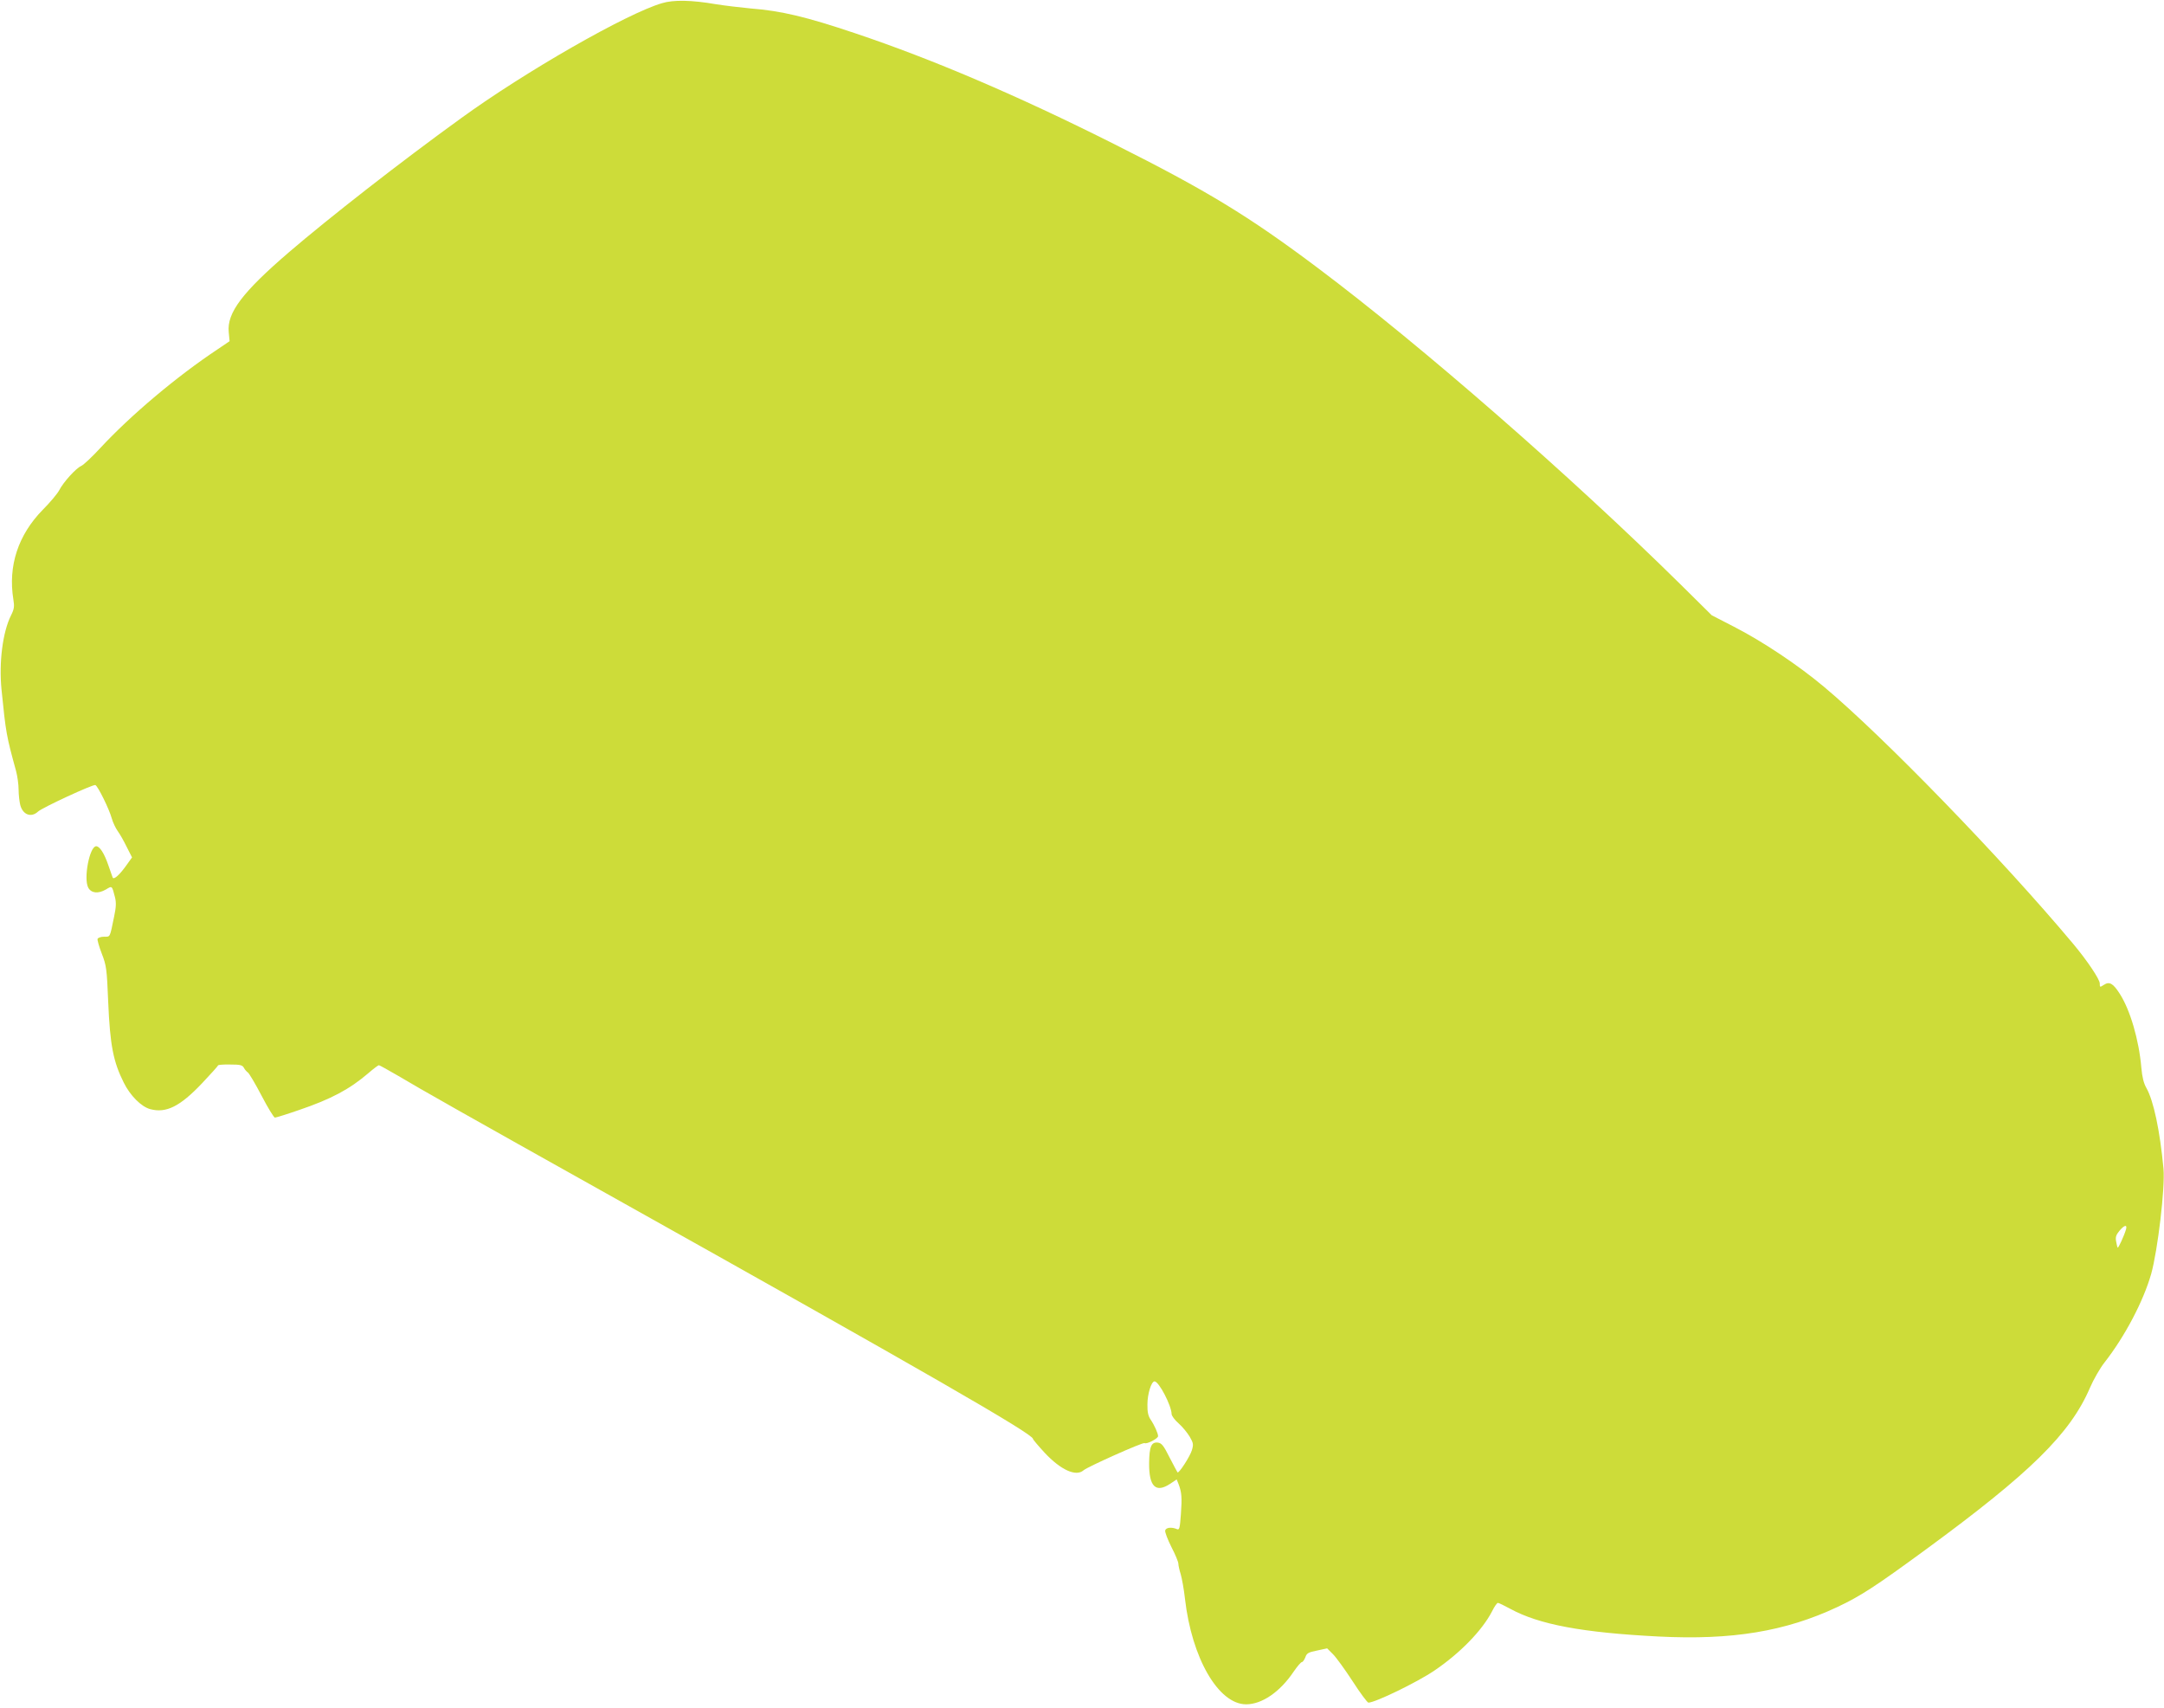
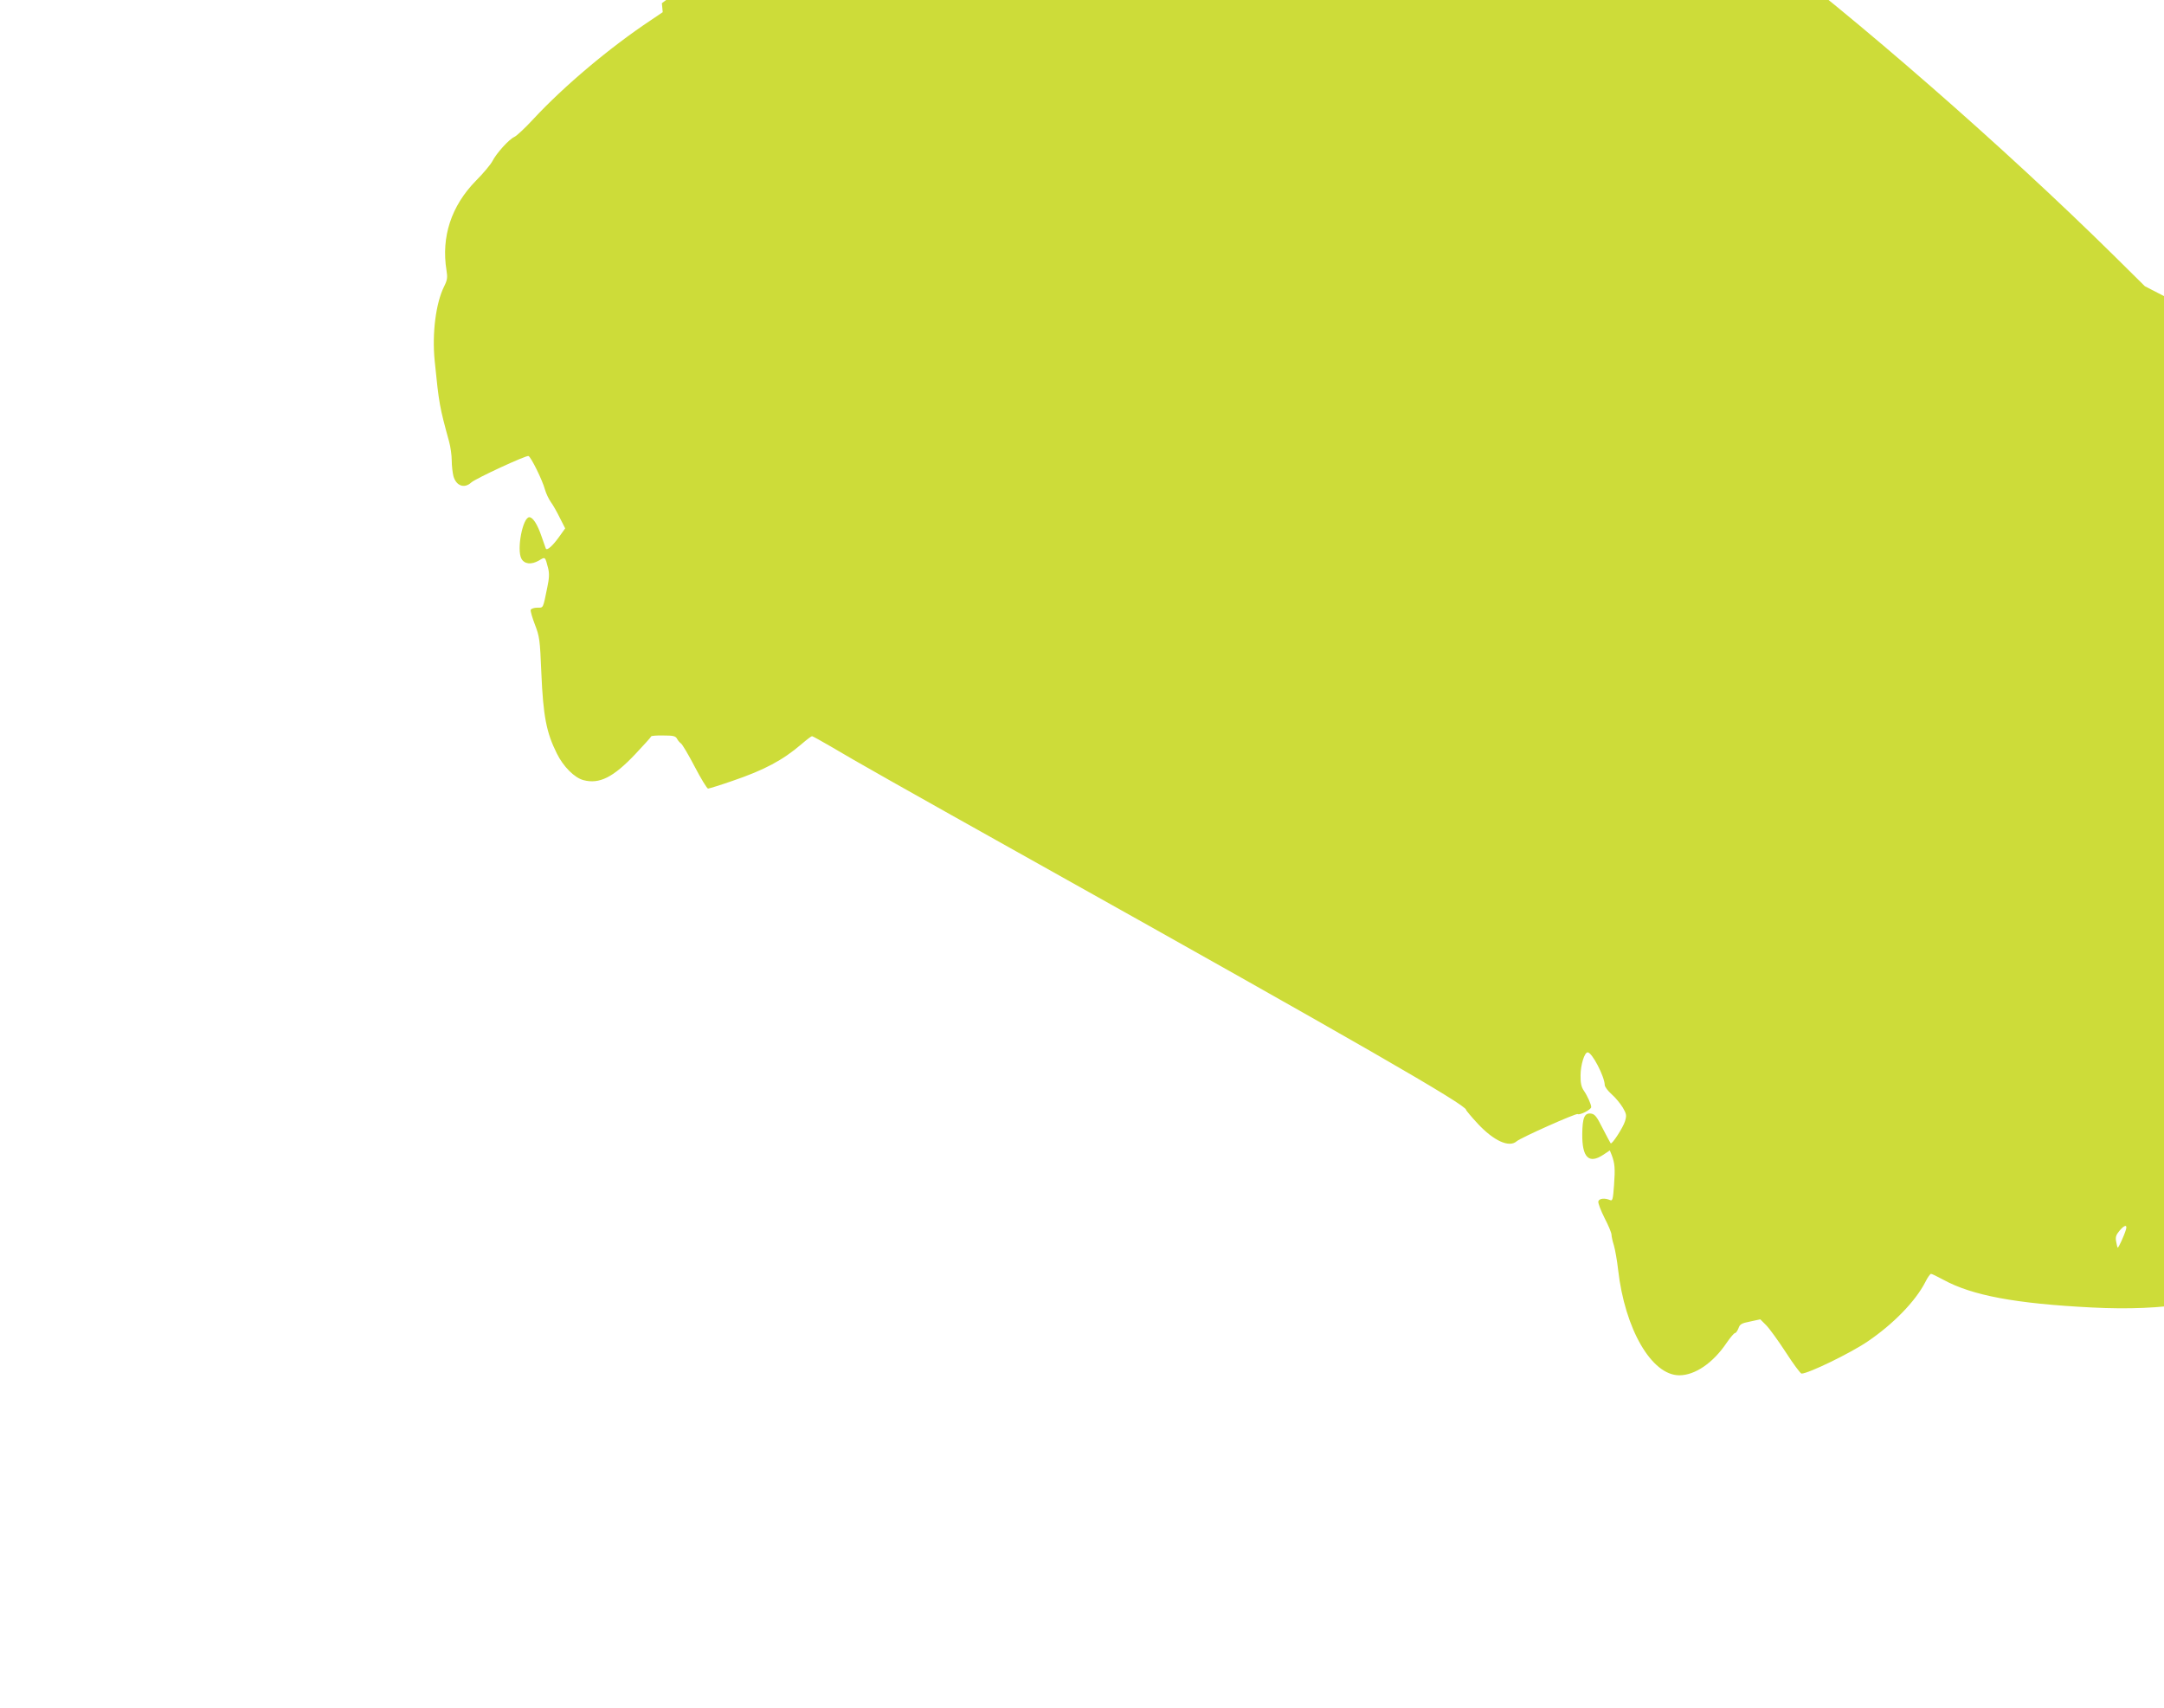
<svg xmlns="http://www.w3.org/2000/svg" version="1.0" width="1280pt" height="1010pt" viewBox="0 0 1280 1010" preserveAspectRatio="xMidYMid meet">
  <g transform="translate(0,1010) scale(0.1,-0.1)" fill="#cddc39" stroke="none">
-     <path d="M3915 10081 c-208 -61 -809 -405 -1189 -681 -361 -261 -778 -587 -1016 -791 -277 -238 -369 -360 -357 -474 l5 -53 -71 -48 c-241 -160 -513 -389 -694 -584 -48 -52 -99 -100 -113 -106 -31 -14 -105 -95 -130 -144 -10 -19 -53 -71 -97 -115 -146 -149 -206 -332 -174 -530 7 -42 5 -57 -14 -95 -49 -98 -72 -277 -56 -439 26 -259 29 -273 86 -481 8 -30 15 -79 15 -110 0 -30 5 -72 10 -92 16 -58 65 -75 105 -38 26 24 325 162 339 157 15 -6 82 -142 97 -197 7 -25 23 -58 35 -75 12 -16 36 -58 53 -93 l32 -63 -30 -42 c-42 -60 -79 -94 -85 -76 -3 8 -14 41 -26 74 -23 67 -50 110 -71 110 -39 0 -76 -191 -47 -245 18 -33 59 -37 104 -11 38 23 36 24 54 -45 8 -32 7 -59 -5 -115 -26 -127 -22 -119 -59 -119 -19 0 -36 -6 -39 -13 -2 -6 9 -46 25 -87 27 -70 30 -88 38 -285 11 -258 30 -354 92 -478 38 -77 104 -143 157 -157 94 -25 176 16 306 153 52 55 95 103 95 106 0 3 32 6 71 5 60 0 73 -3 82 -20 5 -10 16 -22 23 -27 7 -4 44 -66 81 -137 37 -71 73 -130 79 -130 6 0 71 20 143 45 191 65 299 123 410 218 30 26 58 47 62 47 4 0 54 -28 111 -61 134 -80 413 -238 1230 -695 1900 -1063 2528 -1425 2528 -1454 0 -4 31 -41 69 -82 95 -102 186 -143 230 -104 24 21 351 167 361 161 13 -8 80 27 80 41 0 16 -21 64 -44 98 -14 20 -20 45 -19 90 0 61 23 136 42 136 26 0 100 -143 101 -193 0 -10 18 -35 41 -55 23 -20 52 -56 66 -79 22 -38 23 -46 13 -80 -11 -37 -77 -139 -85 -131 -2 2 -23 42 -47 88 -36 72 -47 85 -70 88 -38 4 -50 -24 -51 -122 -1 -138 39 -178 124 -122 l39 26 11 -27 c19 -50 21 -81 14 -178 -6 -84 -9 -95 -23 -89 -32 14 -66 10 -70 -8 -2 -10 15 -54 37 -98 23 -44 41 -88 41 -98 0 -10 6 -38 14 -63 7 -24 19 -89 25 -144 40 -352 198 -625 362 -625 93 0 200 73 280 192 22 32 44 58 50 58 5 0 14 13 20 28 8 24 18 30 69 40 l60 13 35 -35 c19 -19 71 -91 116 -160 45 -70 87 -126 93 -126 40 0 288 120 391 190 152 103 283 238 341 351 13 27 29 49 34 49 5 0 38 -16 73 -35 170 -93 426 -141 878 -164 434 -22 749 30 1056 174 140 66 227 123 522 339 621 455 856 686 973 958 21 49 60 117 87 151 119 152 229 361 275 522 39 139 83 512 73 622 -21 227 -59 404 -101 478 -16 28 -25 64 -30 120 -14 164 -66 342 -128 438 -39 61 -61 74 -94 52 -23 -15 -24 -15 -24 9 0 24 -75 136 -159 236 -424 506 -1122 1225 -1471 1517 -156 131 -367 271 -535 357 l-130 67 -185 183 c-649 640 -1527 1407 -2145 1871 -410 308 -659 459 -1205 733 -571 287 -1075 502 -1531 655 -291 98 -439 133 -619 147 -63 6 -155 17 -205 25 -145 25 -251 27 -320 6z m8660 -7253 c-11 -37 -45 -111 -49 -107 -2 2 -6 18 -9 36 -5 26 -1 39 19 63 30 36 48 39 39 8z" />
+     <path d="M3915 10081 l5 -53 -71 -48 c-241 -160 -513 -389 -694 -584 -48 -52 -99 -100 -113 -106 -31 -14 -105 -95 -130 -144 -10 -19 -53 -71 -97 -115 -146 -149 -206 -332 -174 -530 7 -42 5 -57 -14 -95 -49 -98 -72 -277 -56 -439 26 -259 29 -273 86 -481 8 -30 15 -79 15 -110 0 -30 5 -72 10 -92 16 -58 65 -75 105 -38 26 24 325 162 339 157 15 -6 82 -142 97 -197 7 -25 23 -58 35 -75 12 -16 36 -58 53 -93 l32 -63 -30 -42 c-42 -60 -79 -94 -85 -76 -3 8 -14 41 -26 74 -23 67 -50 110 -71 110 -39 0 -76 -191 -47 -245 18 -33 59 -37 104 -11 38 23 36 24 54 -45 8 -32 7 -59 -5 -115 -26 -127 -22 -119 -59 -119 -19 0 -36 -6 -39 -13 -2 -6 9 -46 25 -87 27 -70 30 -88 38 -285 11 -258 30 -354 92 -478 38 -77 104 -143 157 -157 94 -25 176 16 306 153 52 55 95 103 95 106 0 3 32 6 71 5 60 0 73 -3 82 -20 5 -10 16 -22 23 -27 7 -4 44 -66 81 -137 37 -71 73 -130 79 -130 6 0 71 20 143 45 191 65 299 123 410 218 30 26 58 47 62 47 4 0 54 -28 111 -61 134 -80 413 -238 1230 -695 1900 -1063 2528 -1425 2528 -1454 0 -4 31 -41 69 -82 95 -102 186 -143 230 -104 24 21 351 167 361 161 13 -8 80 27 80 41 0 16 -21 64 -44 98 -14 20 -20 45 -19 90 0 61 23 136 42 136 26 0 100 -143 101 -193 0 -10 18 -35 41 -55 23 -20 52 -56 66 -79 22 -38 23 -46 13 -80 -11 -37 -77 -139 -85 -131 -2 2 -23 42 -47 88 -36 72 -47 85 -70 88 -38 4 -50 -24 -51 -122 -1 -138 39 -178 124 -122 l39 26 11 -27 c19 -50 21 -81 14 -178 -6 -84 -9 -95 -23 -89 -32 14 -66 10 -70 -8 -2 -10 15 -54 37 -98 23 -44 41 -88 41 -98 0 -10 6 -38 14 -63 7 -24 19 -89 25 -144 40 -352 198 -625 362 -625 93 0 200 73 280 192 22 32 44 58 50 58 5 0 14 13 20 28 8 24 18 30 69 40 l60 13 35 -35 c19 -19 71 -91 116 -160 45 -70 87 -126 93 -126 40 0 288 120 391 190 152 103 283 238 341 351 13 27 29 49 34 49 5 0 38 -16 73 -35 170 -93 426 -141 878 -164 434 -22 749 30 1056 174 140 66 227 123 522 339 621 455 856 686 973 958 21 49 60 117 87 151 119 152 229 361 275 522 39 139 83 512 73 622 -21 227 -59 404 -101 478 -16 28 -25 64 -30 120 -14 164 -66 342 -128 438 -39 61 -61 74 -94 52 -23 -15 -24 -15 -24 9 0 24 -75 136 -159 236 -424 506 -1122 1225 -1471 1517 -156 131 -367 271 -535 357 l-130 67 -185 183 c-649 640 -1527 1407 -2145 1871 -410 308 -659 459 -1205 733 -571 287 -1075 502 -1531 655 -291 98 -439 133 -619 147 -63 6 -155 17 -205 25 -145 25 -251 27 -320 6z m8660 -7253 c-11 -37 -45 -111 -49 -107 -2 2 -6 18 -9 36 -5 26 -1 39 19 63 30 36 48 39 39 8z" />
  </g>
</svg>